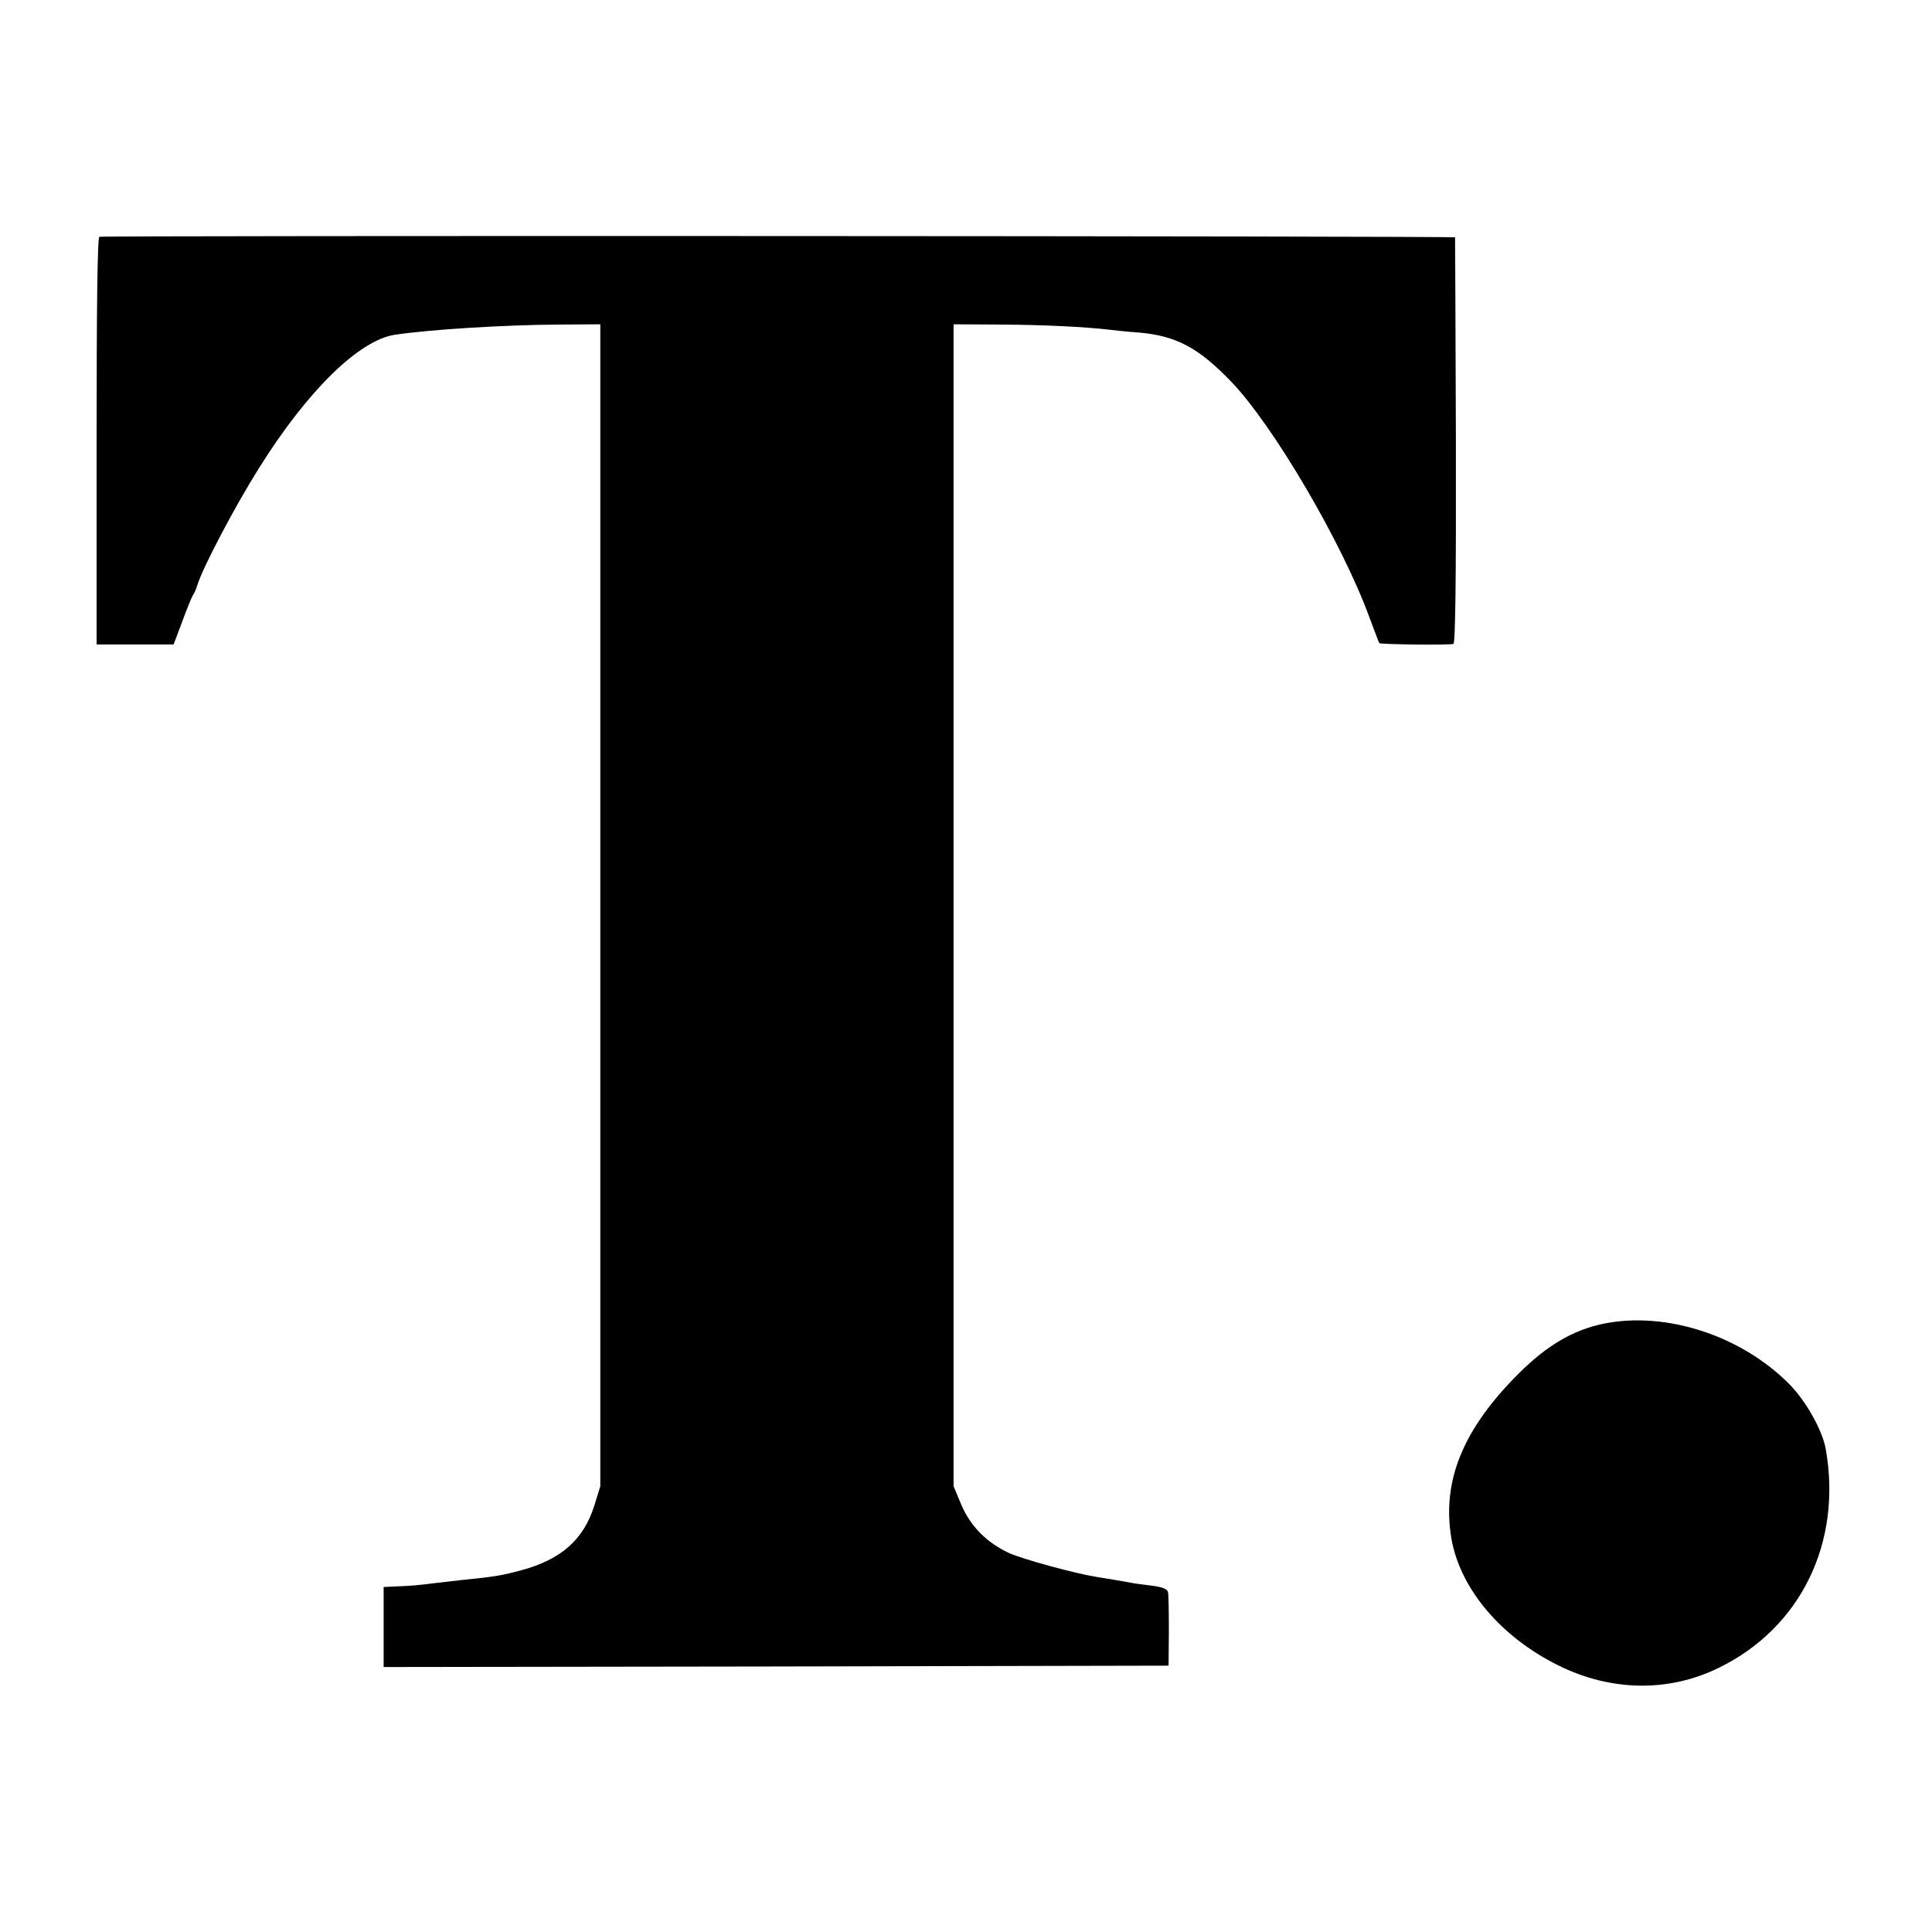
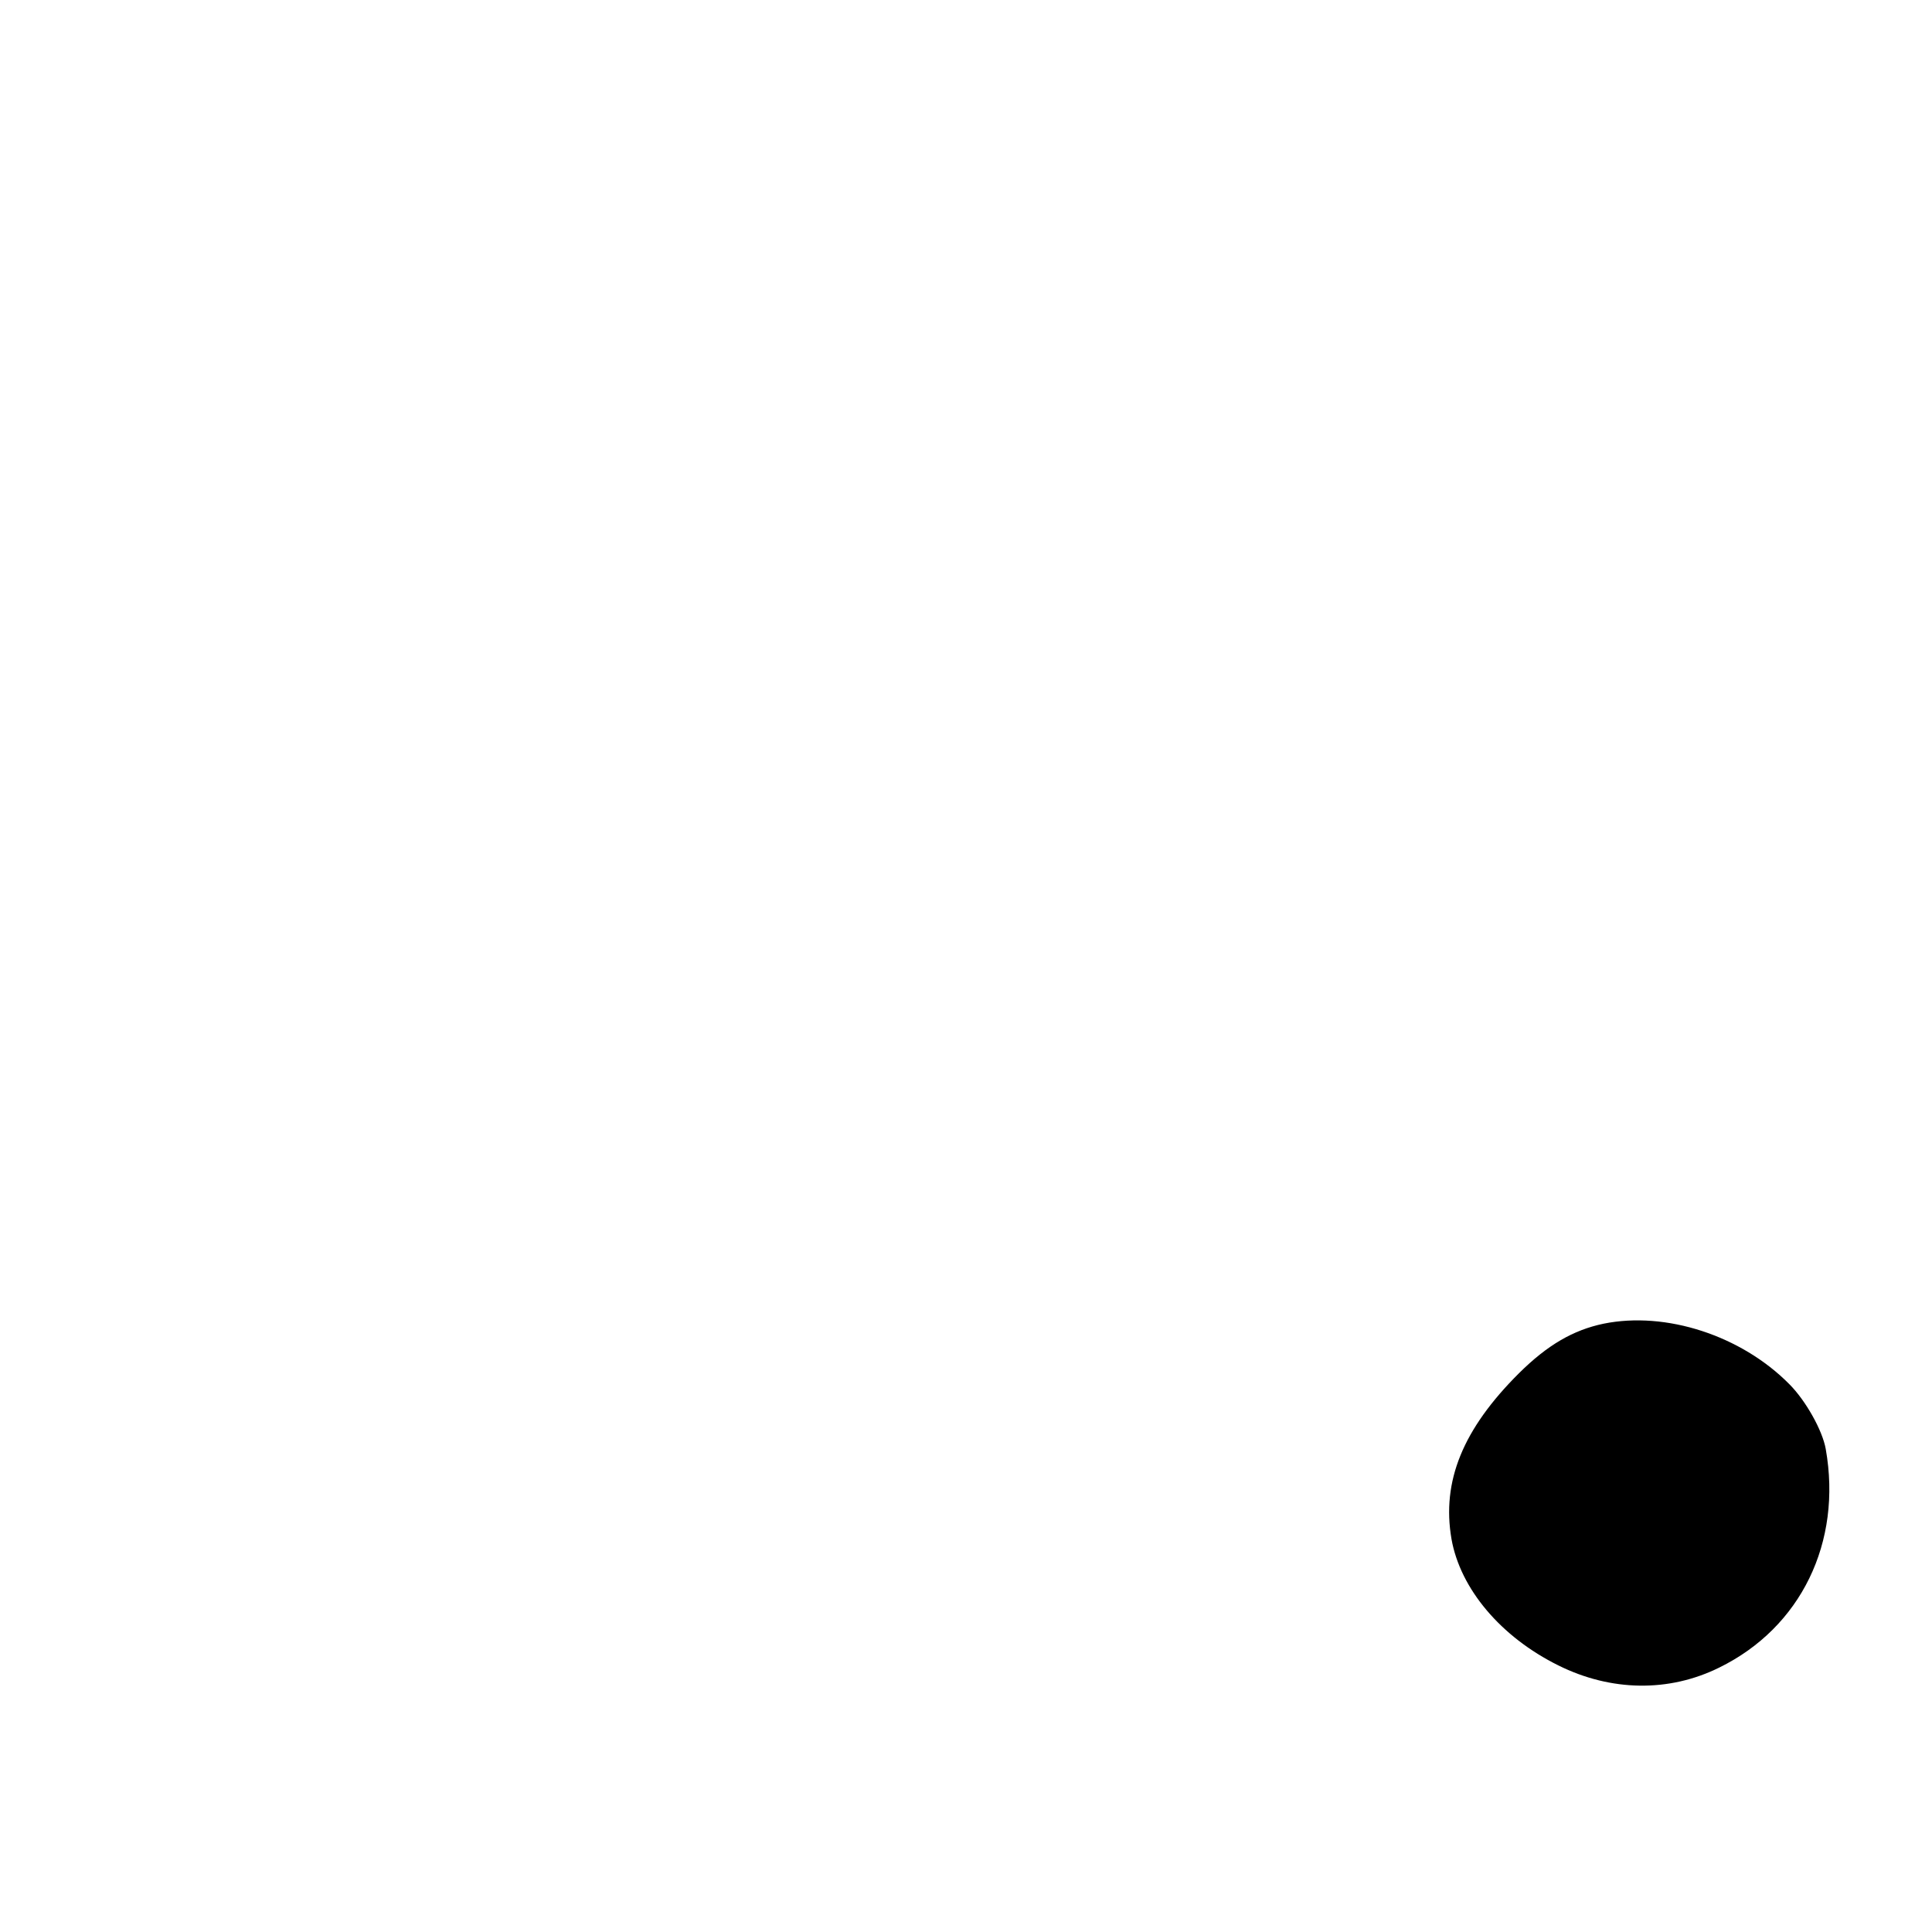
<svg xmlns="http://www.w3.org/2000/svg" version="1.0" width="700pt" height="700pt" viewBox="0 0 700 700" preserveAspectRatio="xMidYMid meet">
  <g transform="translate(0,700) scale(0.1,-0.1)" fill="#000000" stroke="none">
-     <path d="M360 6142 c-7 -3 -10 -255 -10 -740 l0 -737 140 0 139 0 32 85 c17 47 35 90 39 95 4 6 11 21 15 35 19 63 137 287 224 425 176 281 362 462 491 482 126 19 397 36 595 37 l150 1 0 -2105 0 -2105 -22 -71 c-39 -123 -120 -194 -263 -233 -70 -19 -98 -24 -220 -36 -25 -3 -67 -8 -95 -11 -62 -8 -88 -10 -142 -12 l-43 -2 0 -145 0 -145 1422 2 1422 3 1 125 c0 69 -1 132 -3 141 -3 12 -20 19 -60 24 -32 4 -64 8 -72 10 -27 5 -84 15 -124 21 -82 13 -268 64 -320 87 -81 38 -139 96 -173 175 l-28 67 0 2105 0 2105 175 -1 c153 -1 300 -8 393 -19 15 -2 62 -7 105 -10 134 -12 215 -55 333 -178 152 -158 401 -582 500 -852 18 -49 35 -92 36 -95 4 -5 253 -8 269 -3 7 3 10 221 9 736 -1 403 -3 734 -3 737 -2 5 -4896 7 -4912 2z" />
    <path d="M5810 2204 c-110 -23 -203 -77 -306 -179 -204 -203 -281 -392 -245 -601 32 -181 179 -355 387 -458 191 -95 401 -98 583 -8 296 145 446 454 386 792 -12 68 -73 176 -132 235 -174 176 -447 265 -673 219z" />
  </g>
</svg>